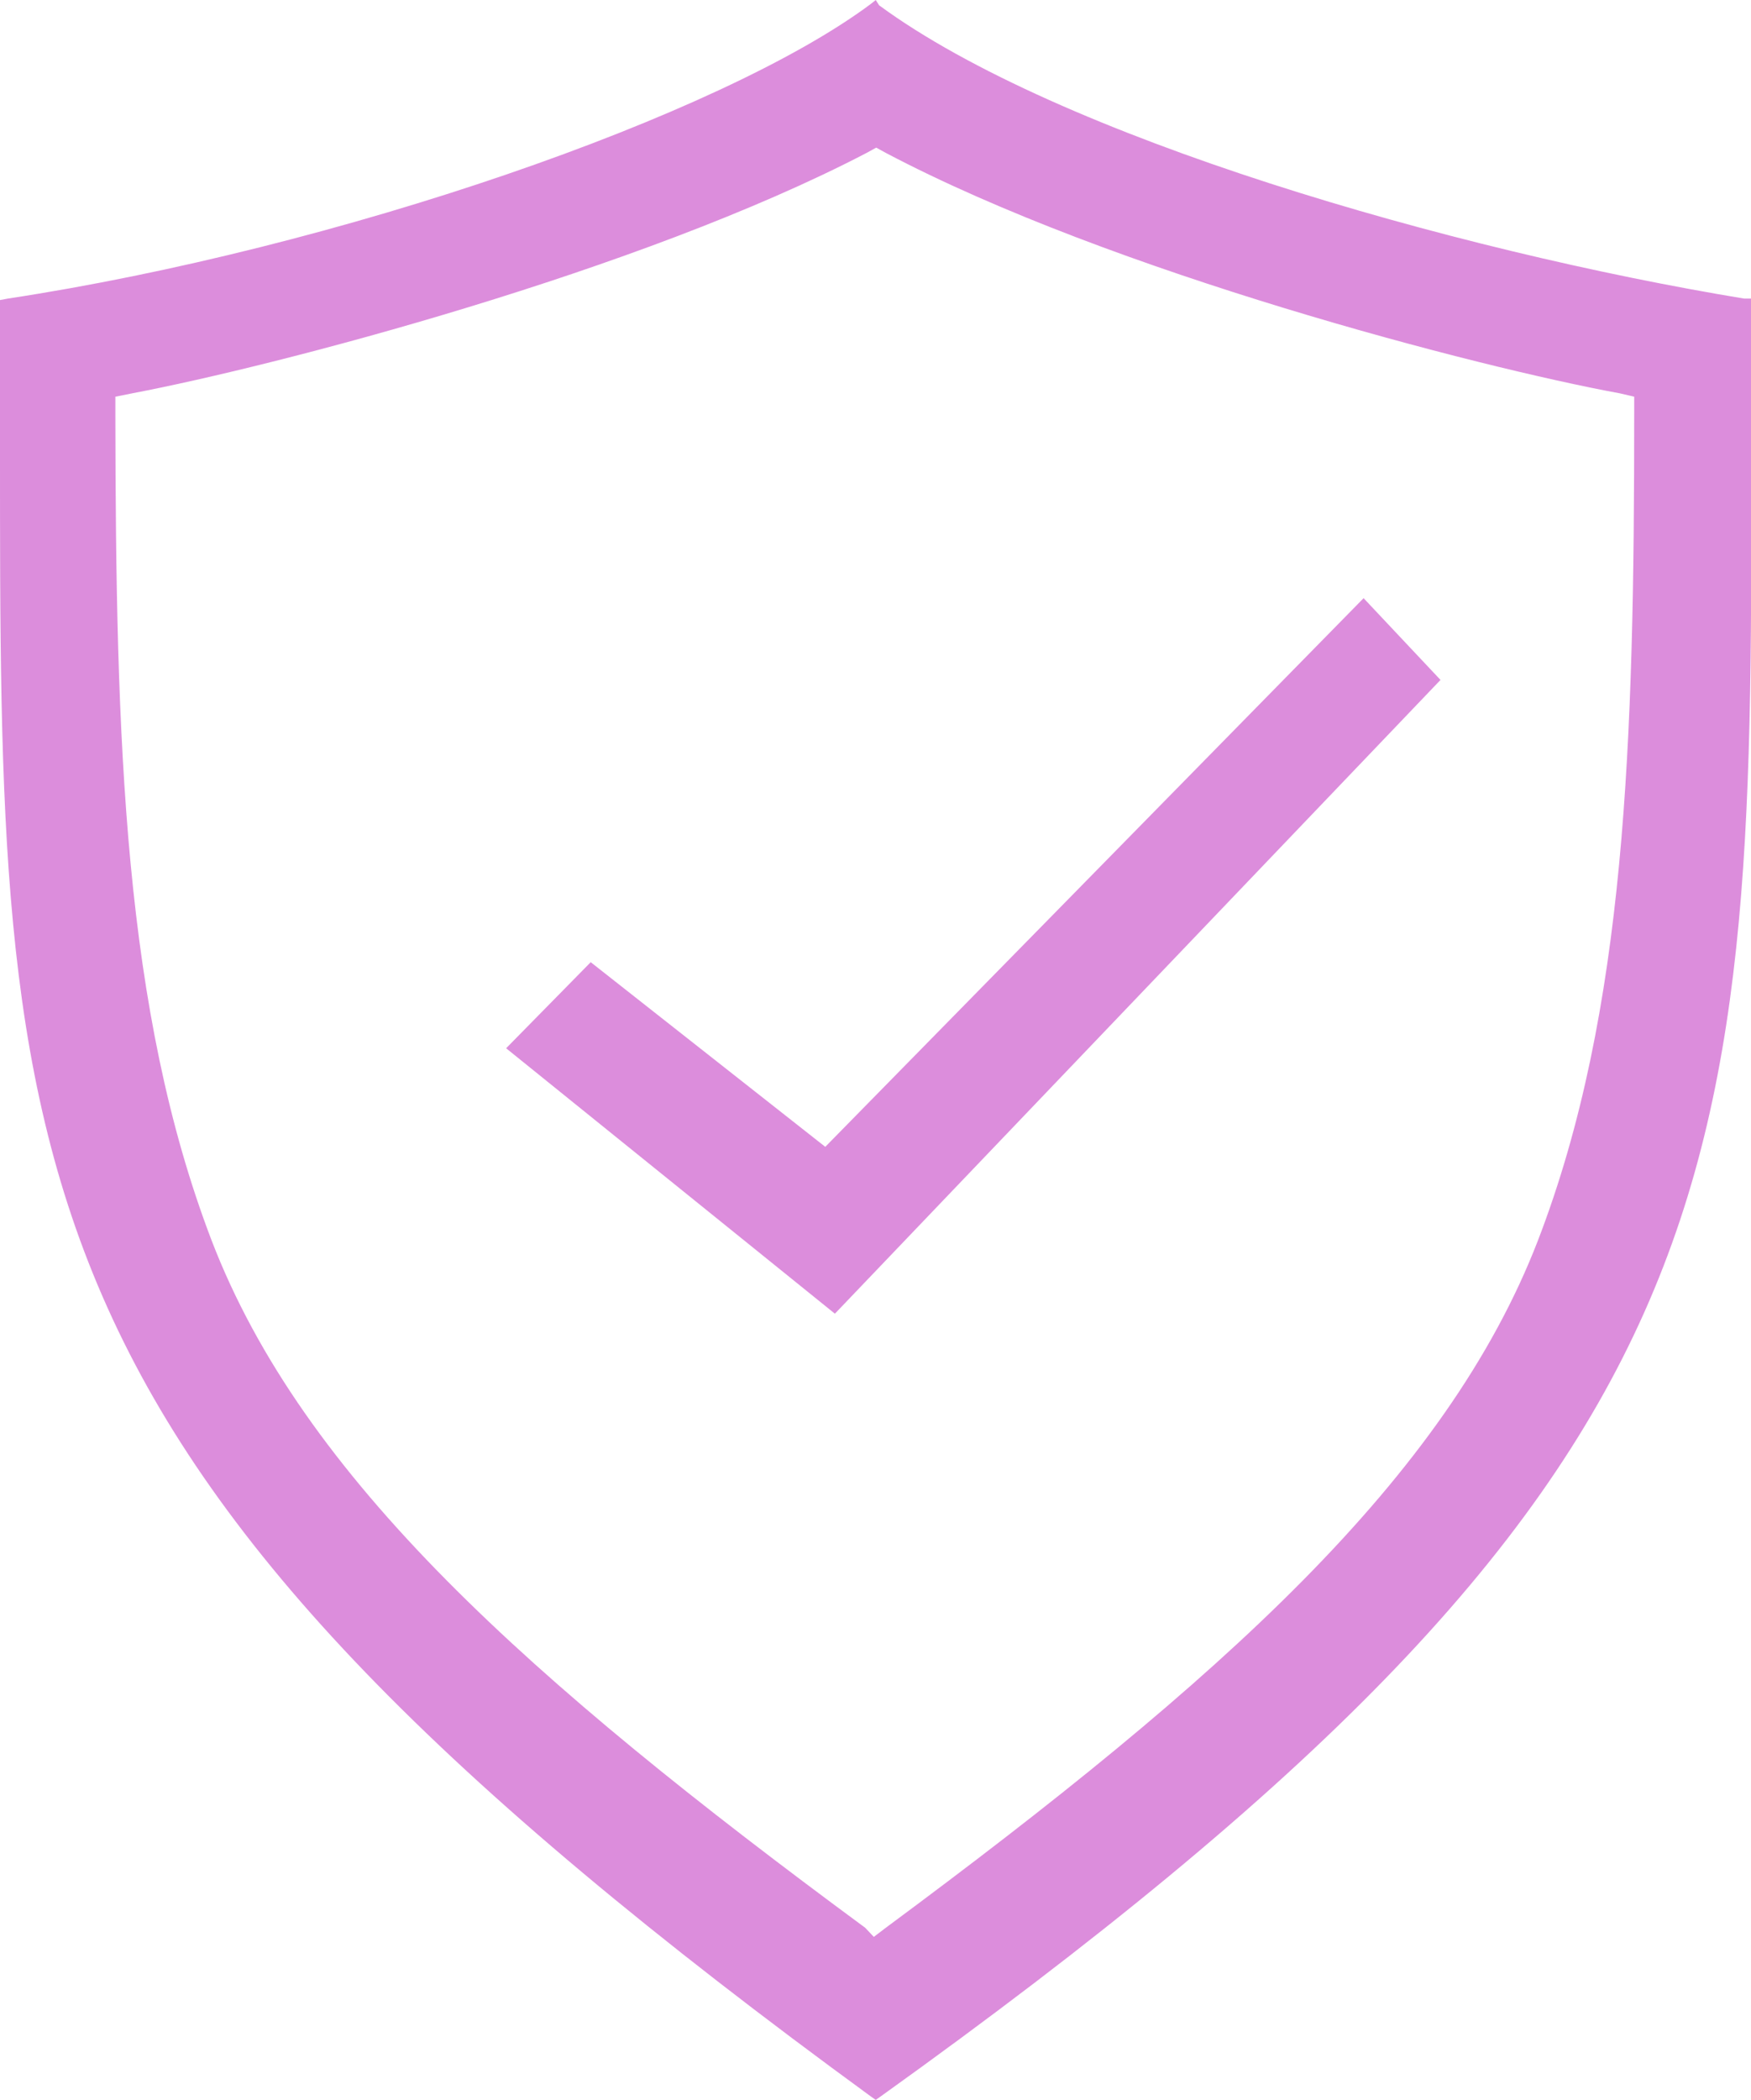
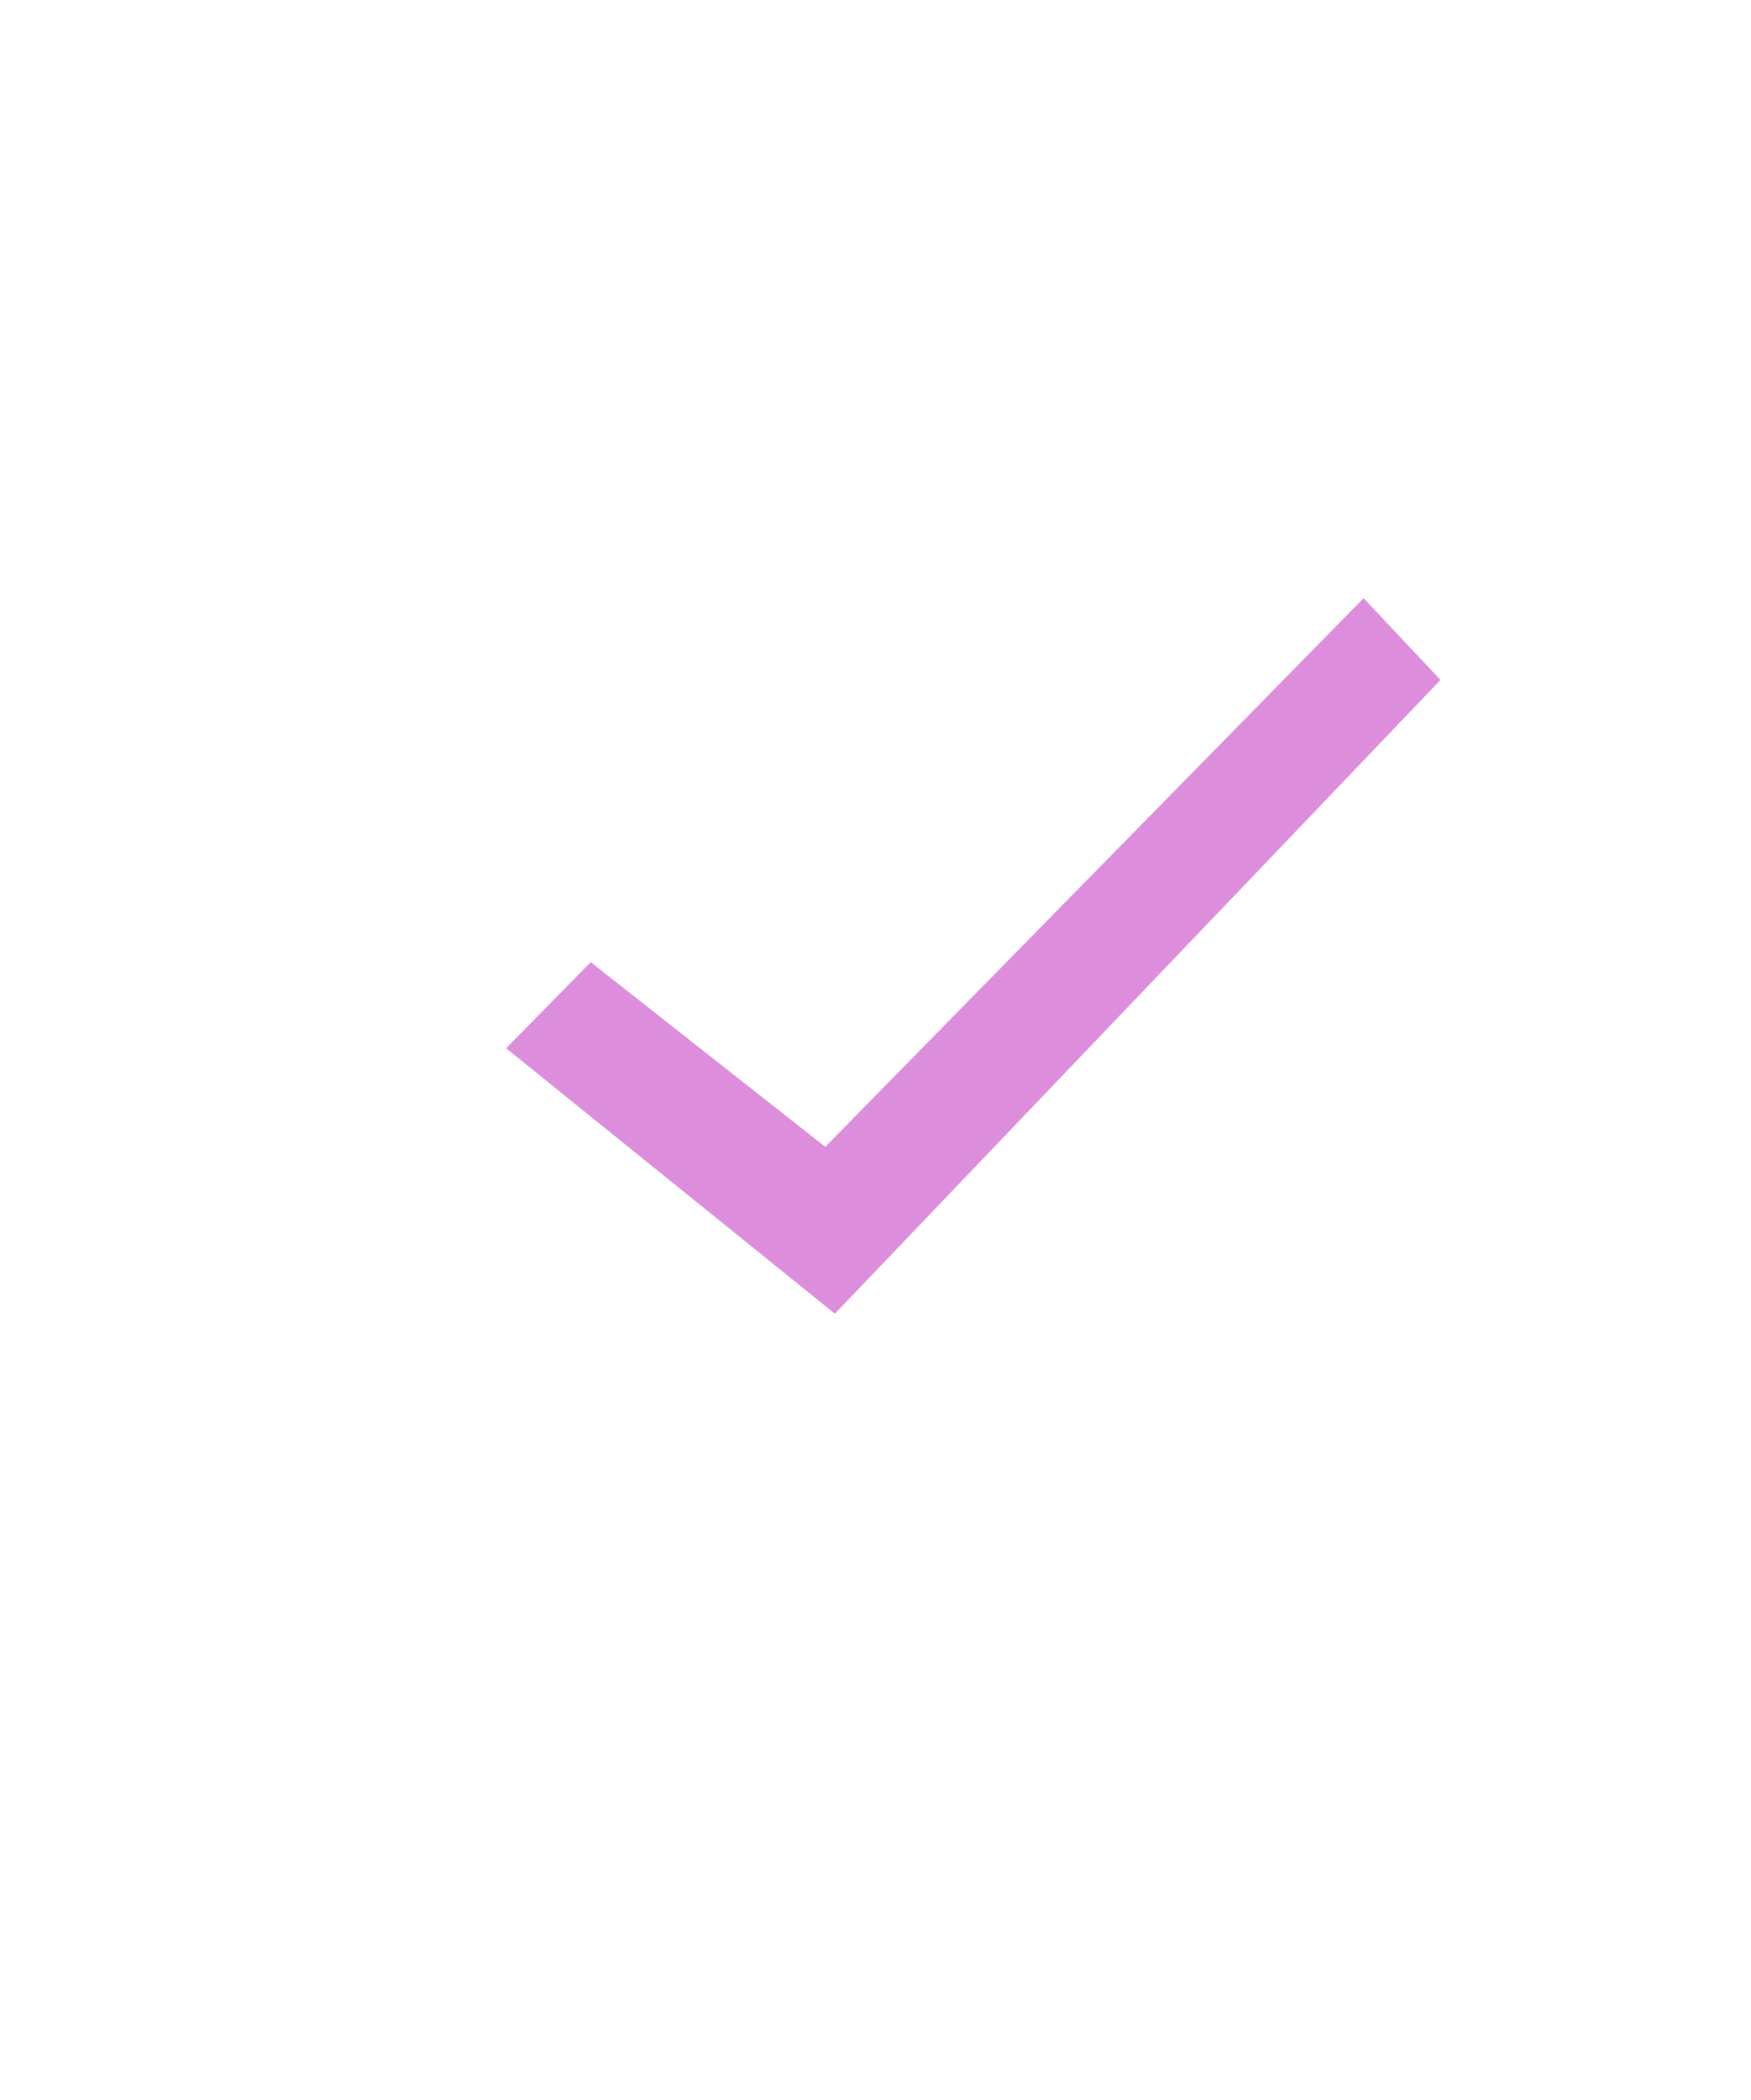
<svg xmlns="http://www.w3.org/2000/svg" id="Layer_1" data-name="Layer 1" viewBox="0 0 36.43 43.67">
  <defs>
    <style>.cls-1{fill:#dc8ddc;}</style>
  </defs>
-   <path class="cls-1" d="M36.43,8.93c0-.83,0-1.69,0-2.58V6.21l-.14,0c-6.06-1-14.27-3.36-18-6.1L18.22,0l-.1.08C15,2.41,7,5.17.16,6.21L0,6.24v3C0,24.59-.07,30.33,18.12,43.6l.1.07.1-.07C36.49,30.59,36.48,24.69,36.43,8.93ZM34,8.25V8.6c0,6.83-.17,12.43-2,17.19-1.91,4.95-6.6,9.14-13.57,14.3l-.25.19L18,40.09C11,34.93,6.3,30.74,4.4,25.79,2.57,21,2.41,15.43,2.4,8.6V8.25l.35-.07c3-.57,10.56-2.54,15.28-5l.2-.11.2.11c4.72,2.49,12.33,4.46,15.27,5Z" />
  <polygon class="cls-1" points="12.29 20.01 10.53 21.8 17.37 27.32 29.97 14.14 28.37 12.44 17.17 23.85 12.29 20.01" />
</svg>